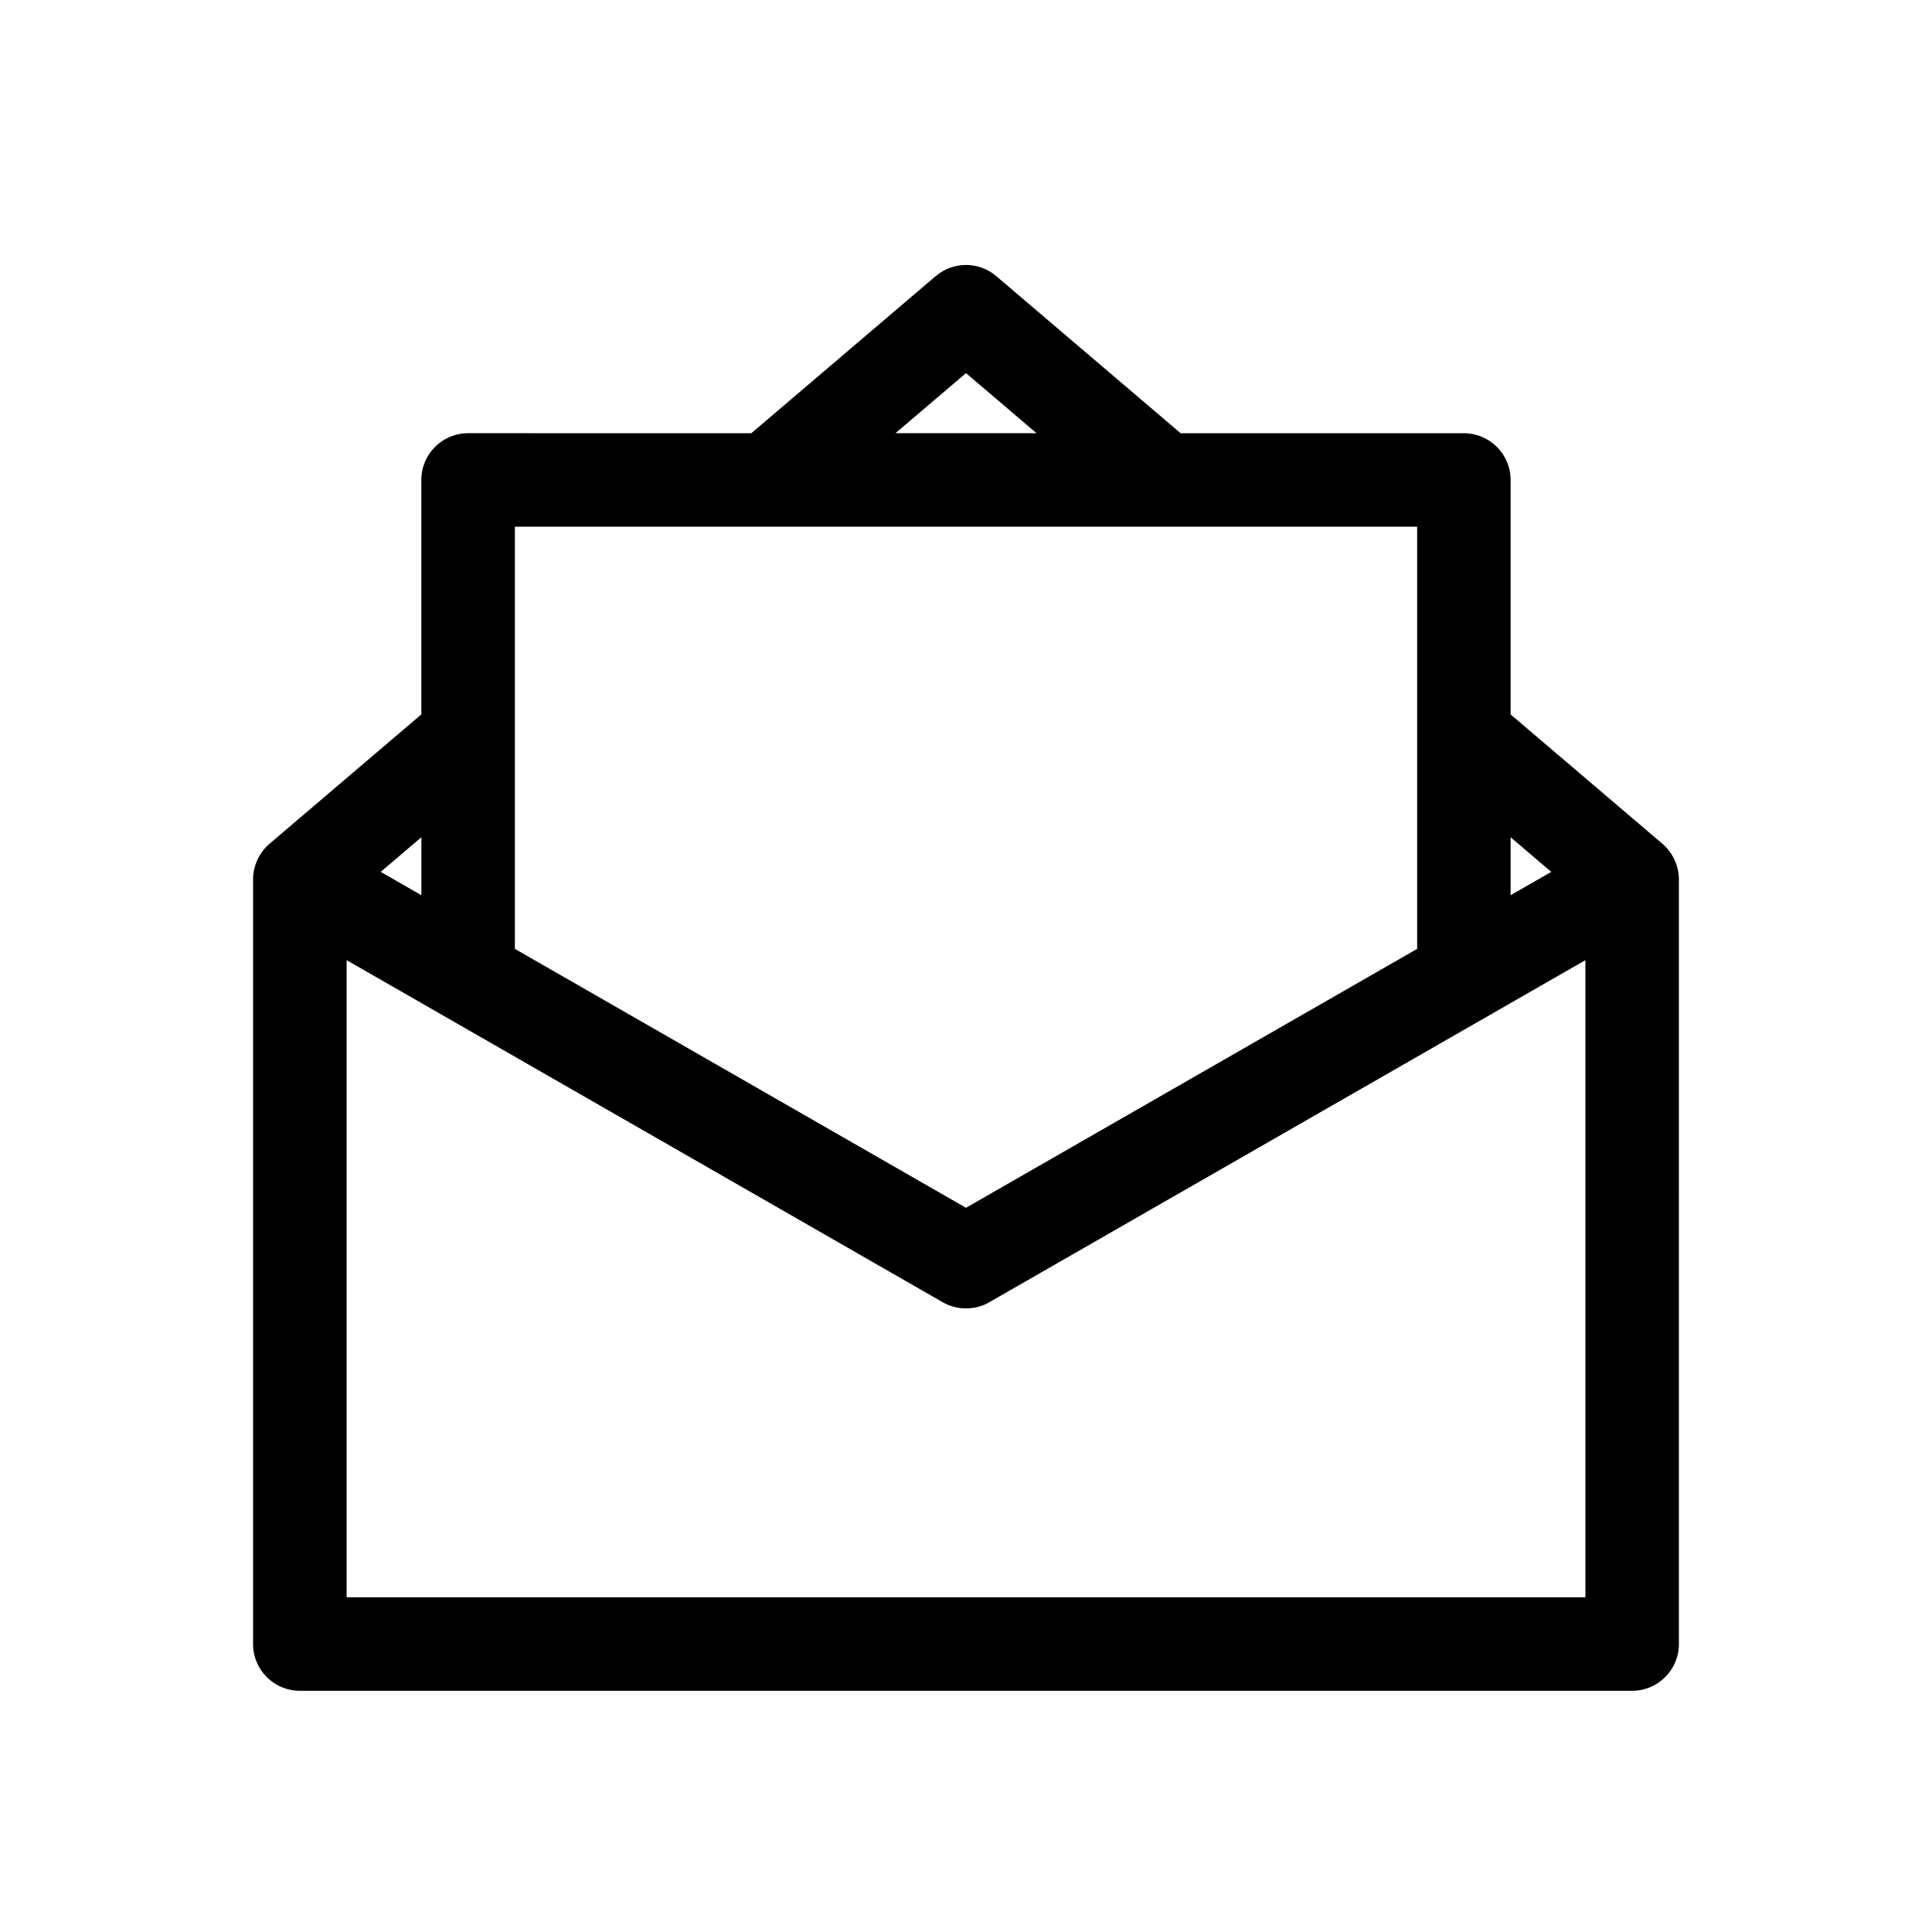
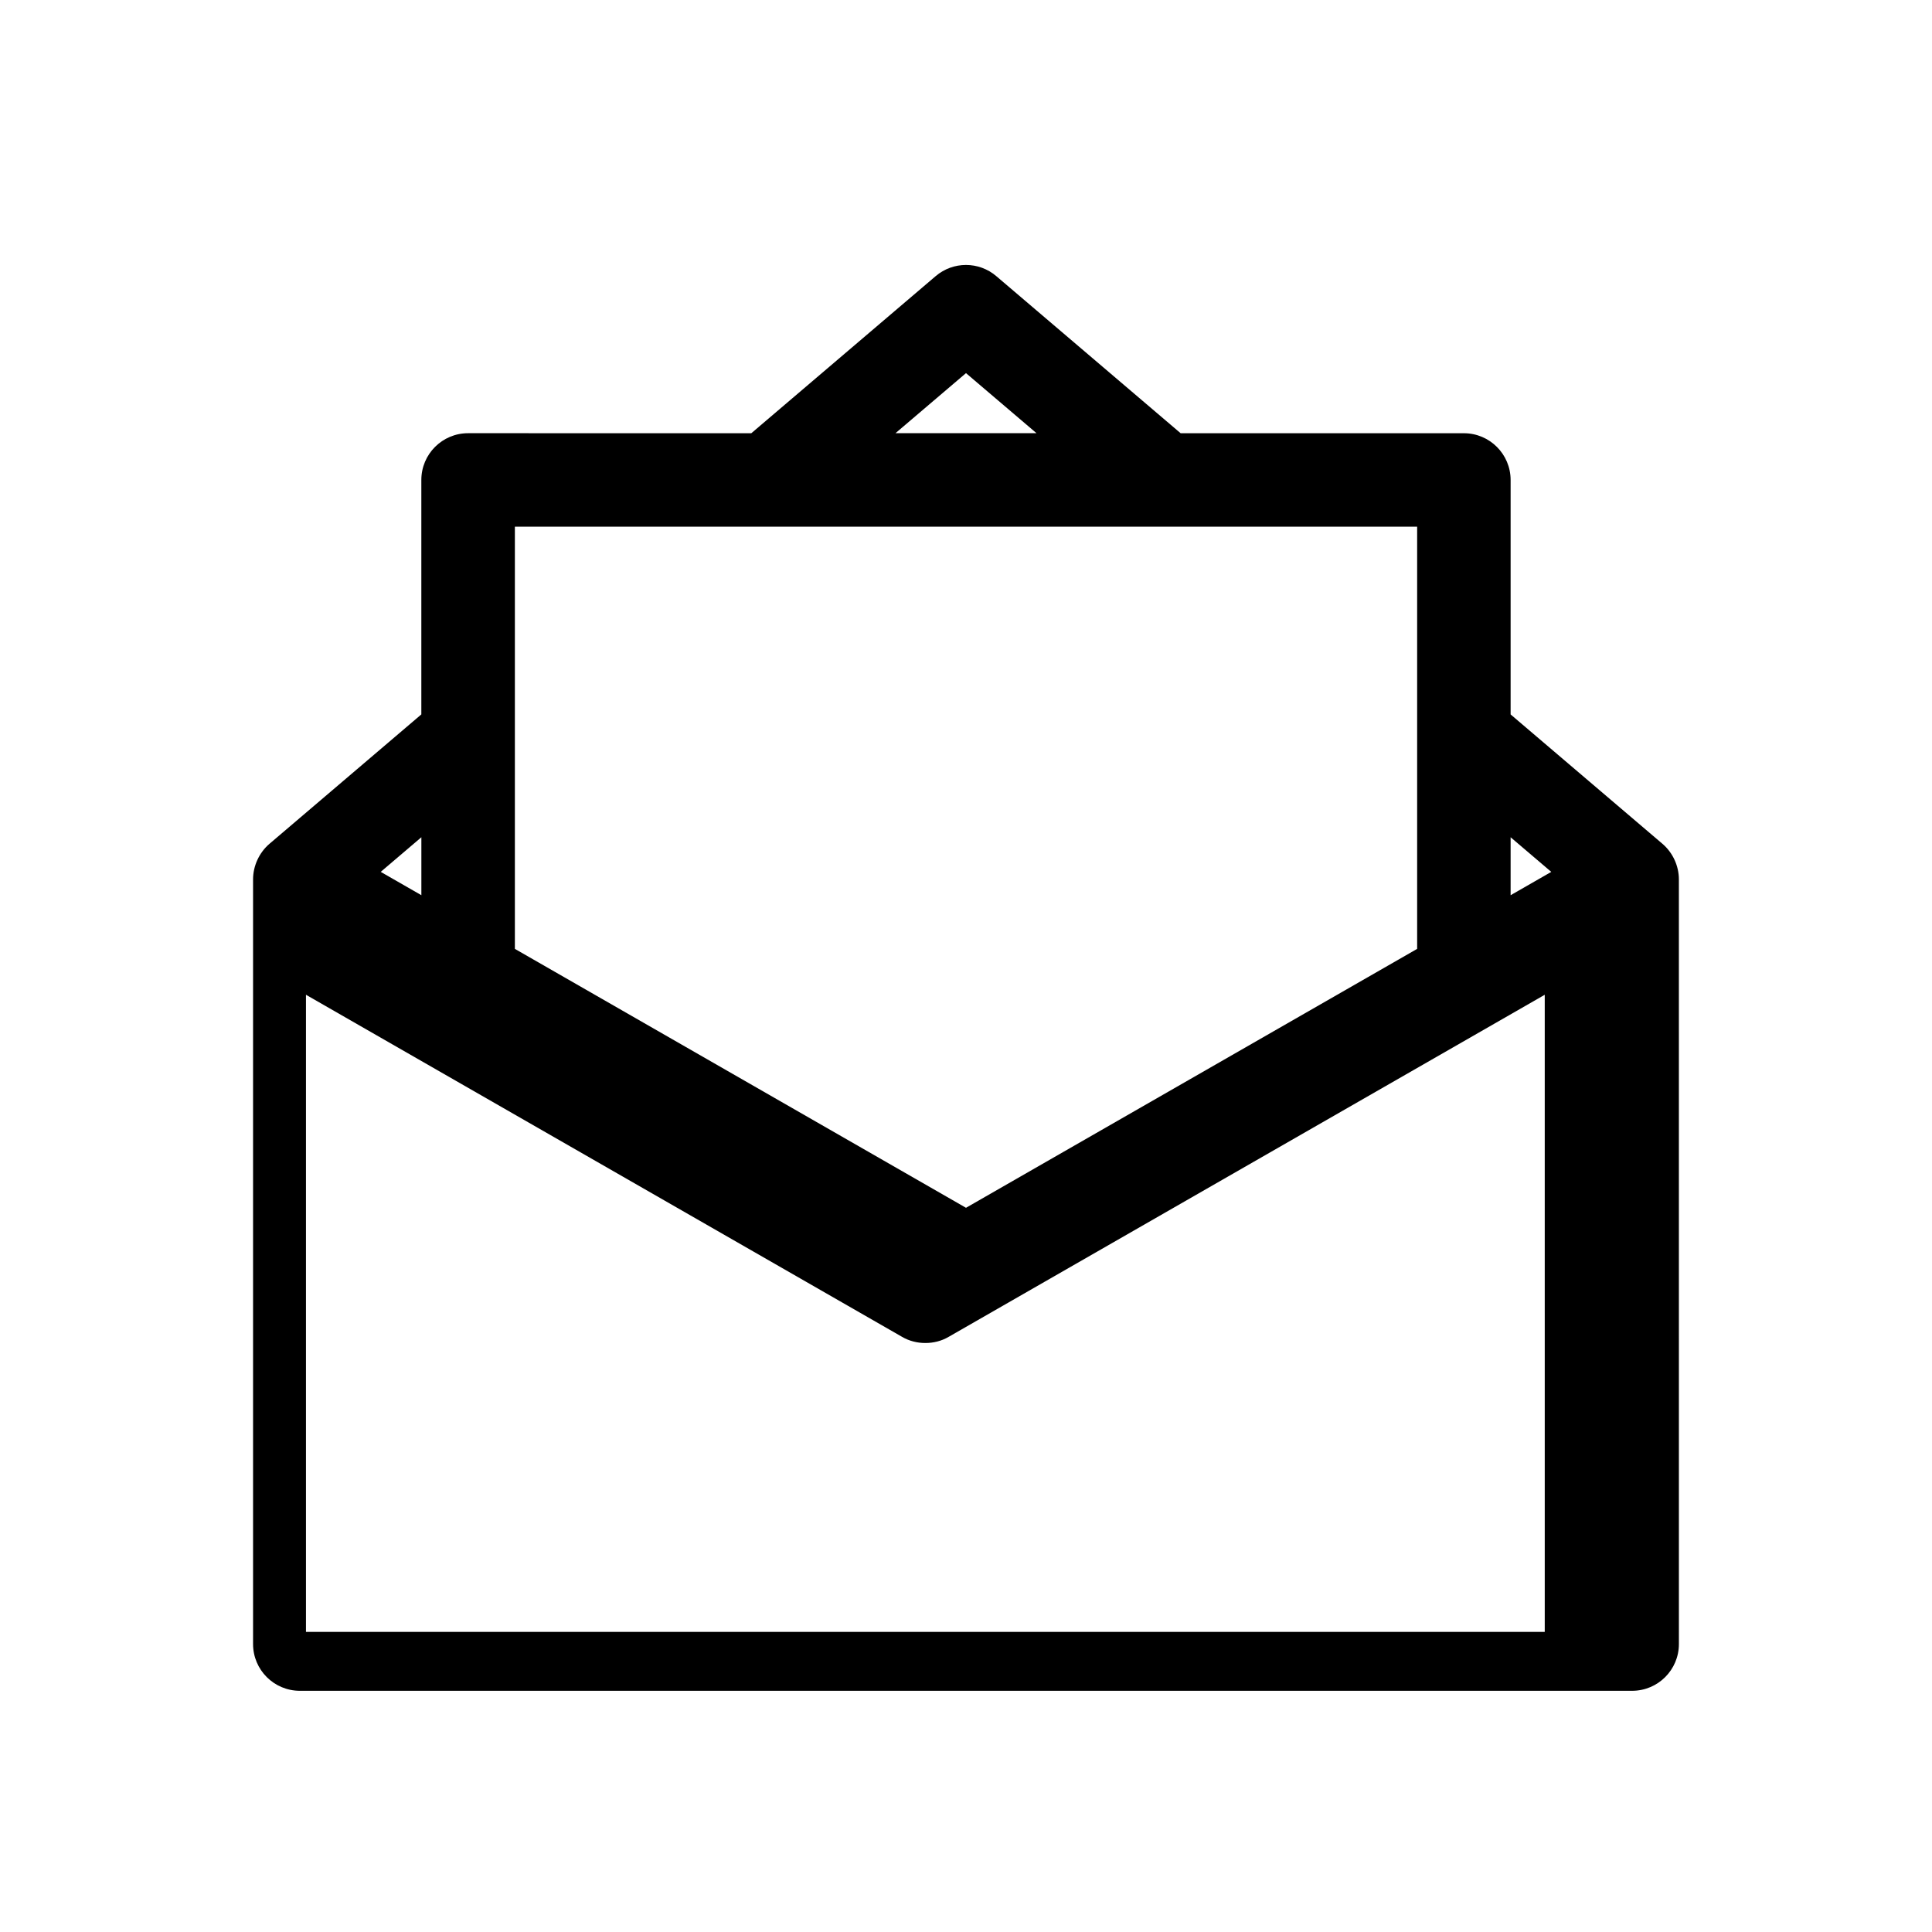
<svg xmlns="http://www.w3.org/2000/svg" fill="#000000" width="800px" height="800px" version="1.1" viewBox="144 144 512 512">
-   <path d="m584.57 367.62-40.242-34.289v-62.125c0-6.844-5.547-12.395-12.387-12.395h-75.059l-48.852-41.629c-2.312-1.977-5.176-2.965-8.035-2.965s-5.723 0.988-8.035 2.961l-48.852 41.629-75.062-0.004c-6.84 0-12.387 5.547-12.387 12.395v62.125l-40.242 34.289c-2.727 2.332-4.352 5.852-4.352 9.438v202.64c0 6.84 5.547 12.387 12.395 12.387h353.07c6.844 0 12.395-5.547 12.395-12.387l-0.004-202.64c0-3.586-1.625-7.106-4.352-9.43zm-40.242-1.738 10.773 9.176-10.773 6.184zm-144.33-123 18.691 15.922h-37.383zm-119.55 40.699h239.11v111.88l-119.56 68.617-119.55-68.617zm-24.781 82.297v15.359l-10.773-6.184zm308.48 201.42h-328.29v-168.85l157.98 90.66c1.883 1.098 4.023 1.633 6.164 1.625 2.141 0.008 4.289-0.527 6.164-1.625l157.98-90.66z" />
+   <path d="m584.57 367.62-40.242-34.289v-62.125c0-6.844-5.547-12.395-12.387-12.395h-75.059l-48.852-41.629c-2.312-1.977-5.176-2.965-8.035-2.965s-5.723 0.988-8.035 2.961l-48.852 41.629-75.062-0.004c-6.84 0-12.387 5.547-12.387 12.395v62.125l-40.242 34.289c-2.727 2.332-4.352 5.852-4.352 9.438v202.64c0 6.84 5.547 12.387 12.395 12.387h353.07c6.844 0 12.395-5.547 12.395-12.387l-0.004-202.64c0-3.586-1.625-7.106-4.352-9.43zm-40.242-1.738 10.773 9.176-10.773 6.184zm-144.33-123 18.691 15.922h-37.383zm-119.55 40.699h239.11v111.88l-119.56 68.617-119.55-68.617zm-24.781 82.297v15.359l-10.773-6.184m308.48 201.42h-328.29v-168.85l157.98 90.66c1.883 1.098 4.023 1.633 6.164 1.625 2.141 0.008 4.289-0.527 6.164-1.625l157.98-90.66z" />
</svg>